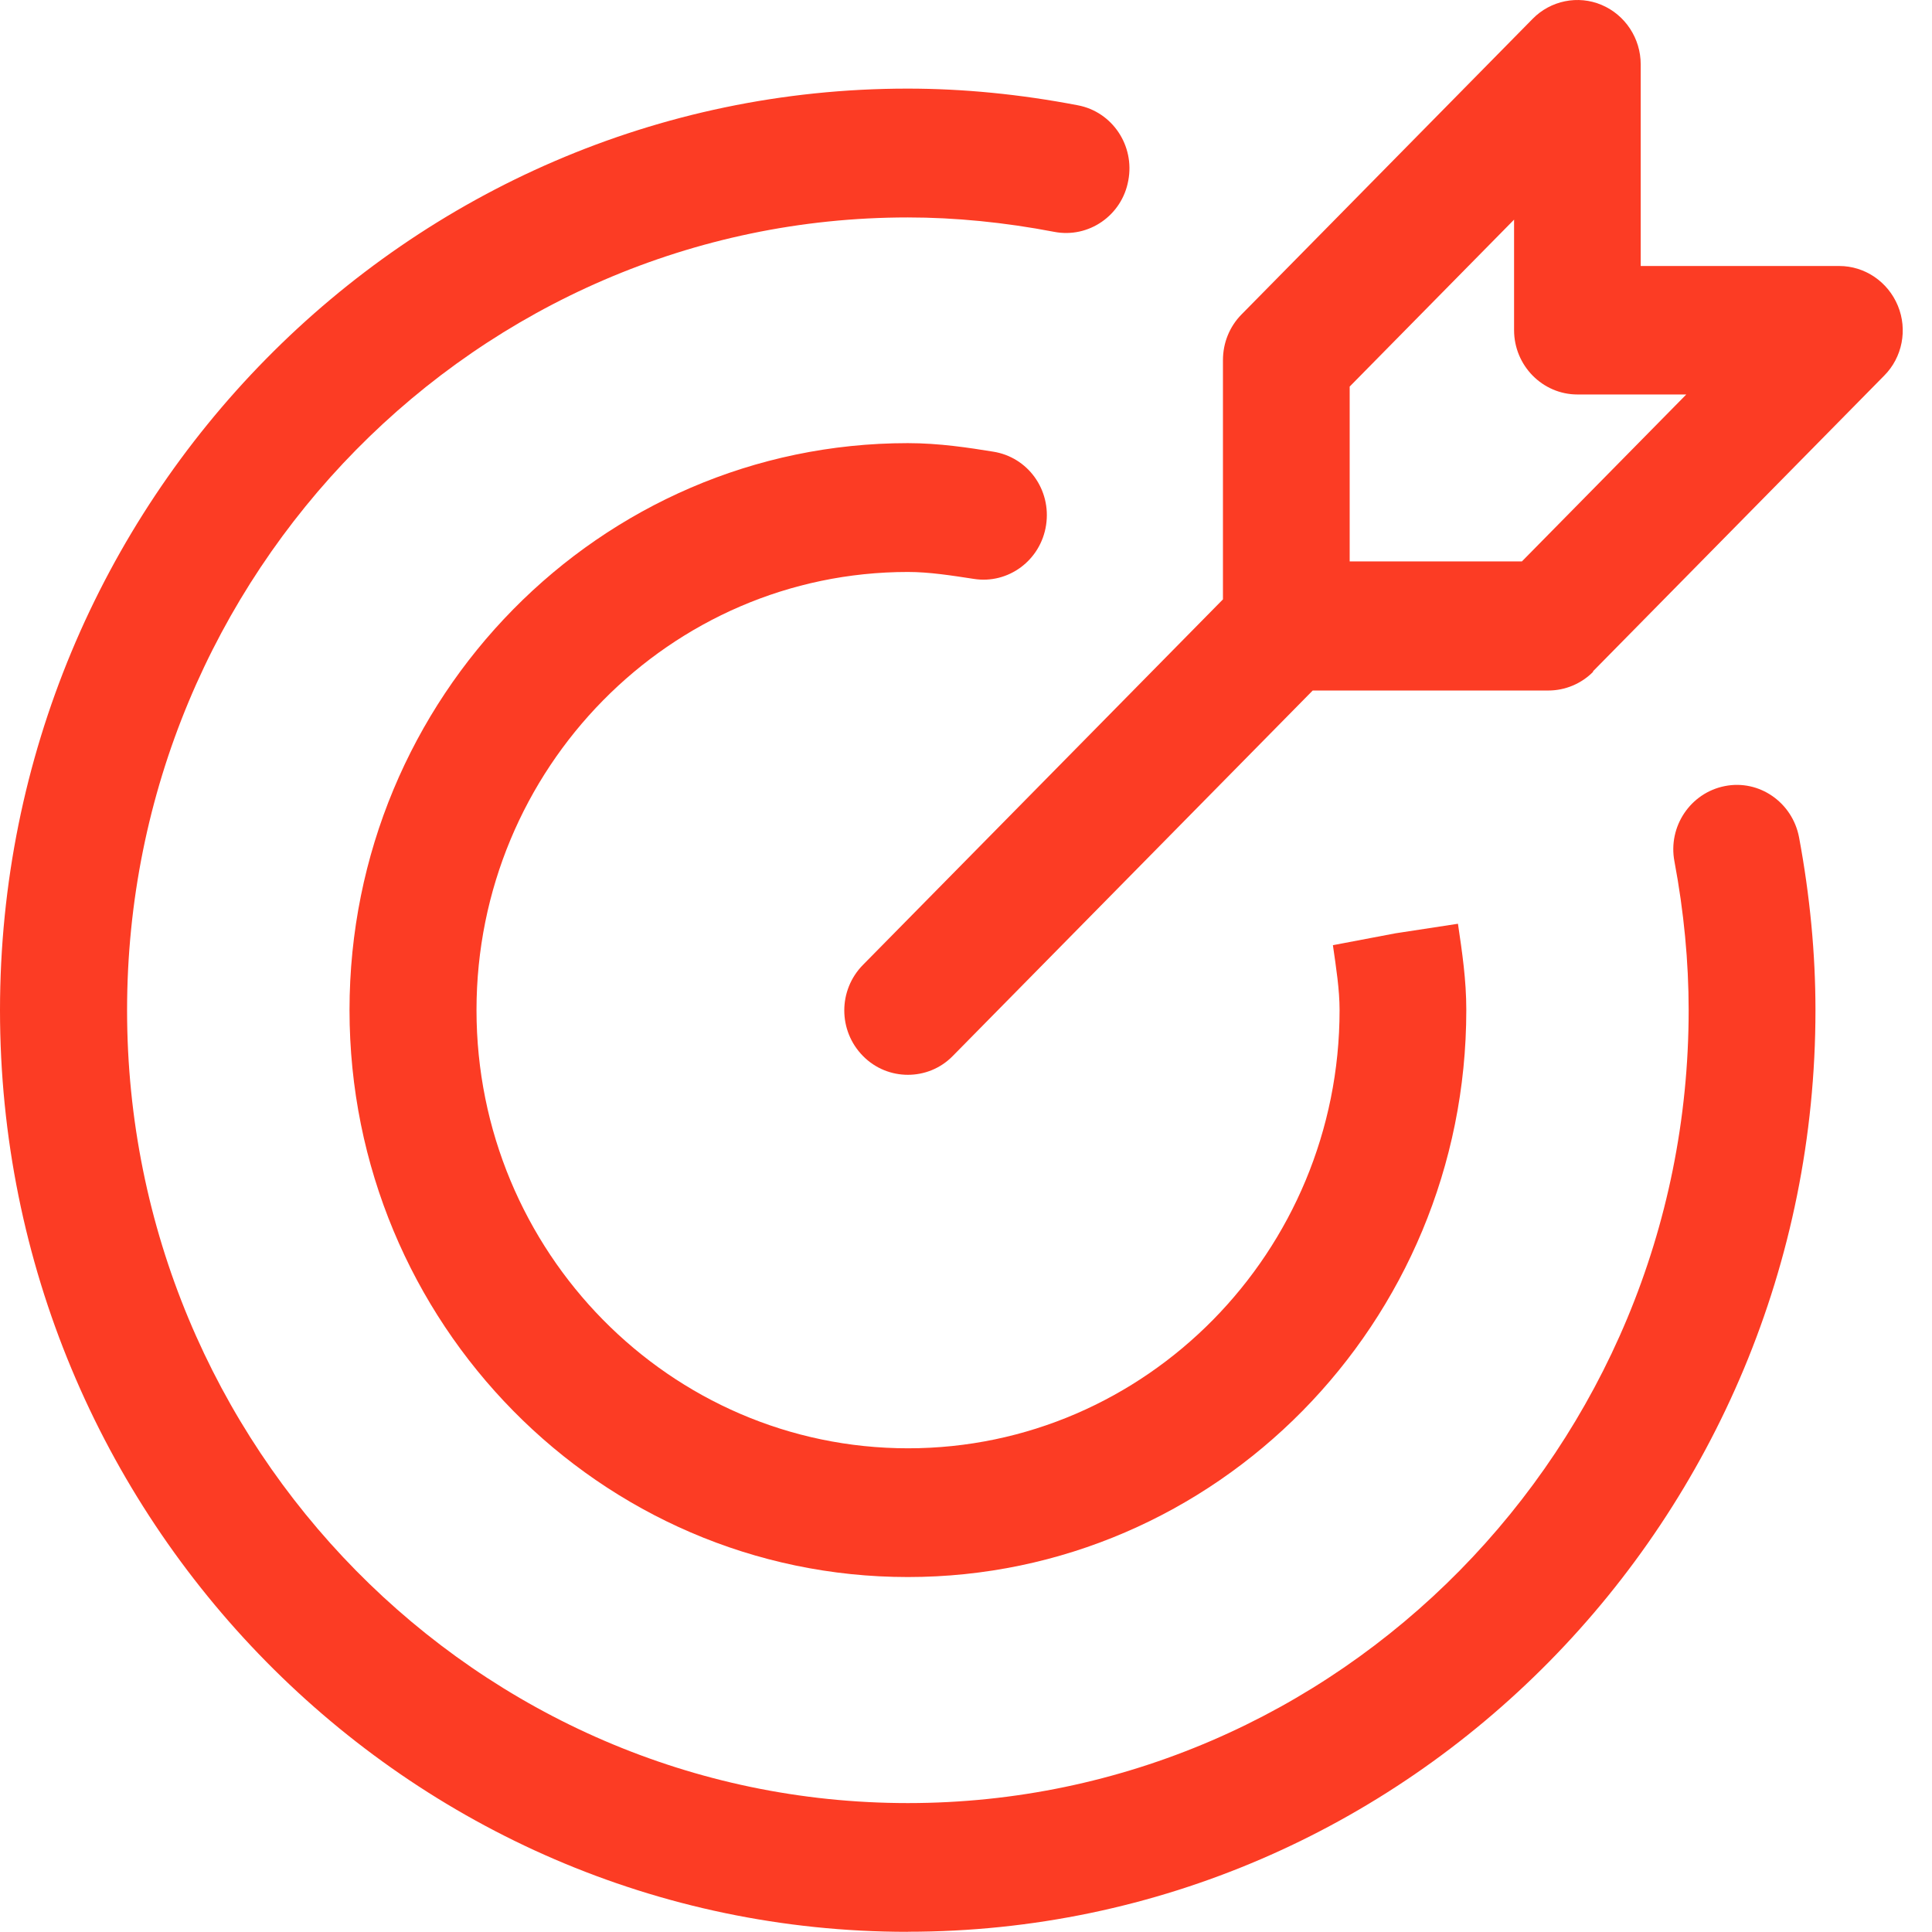
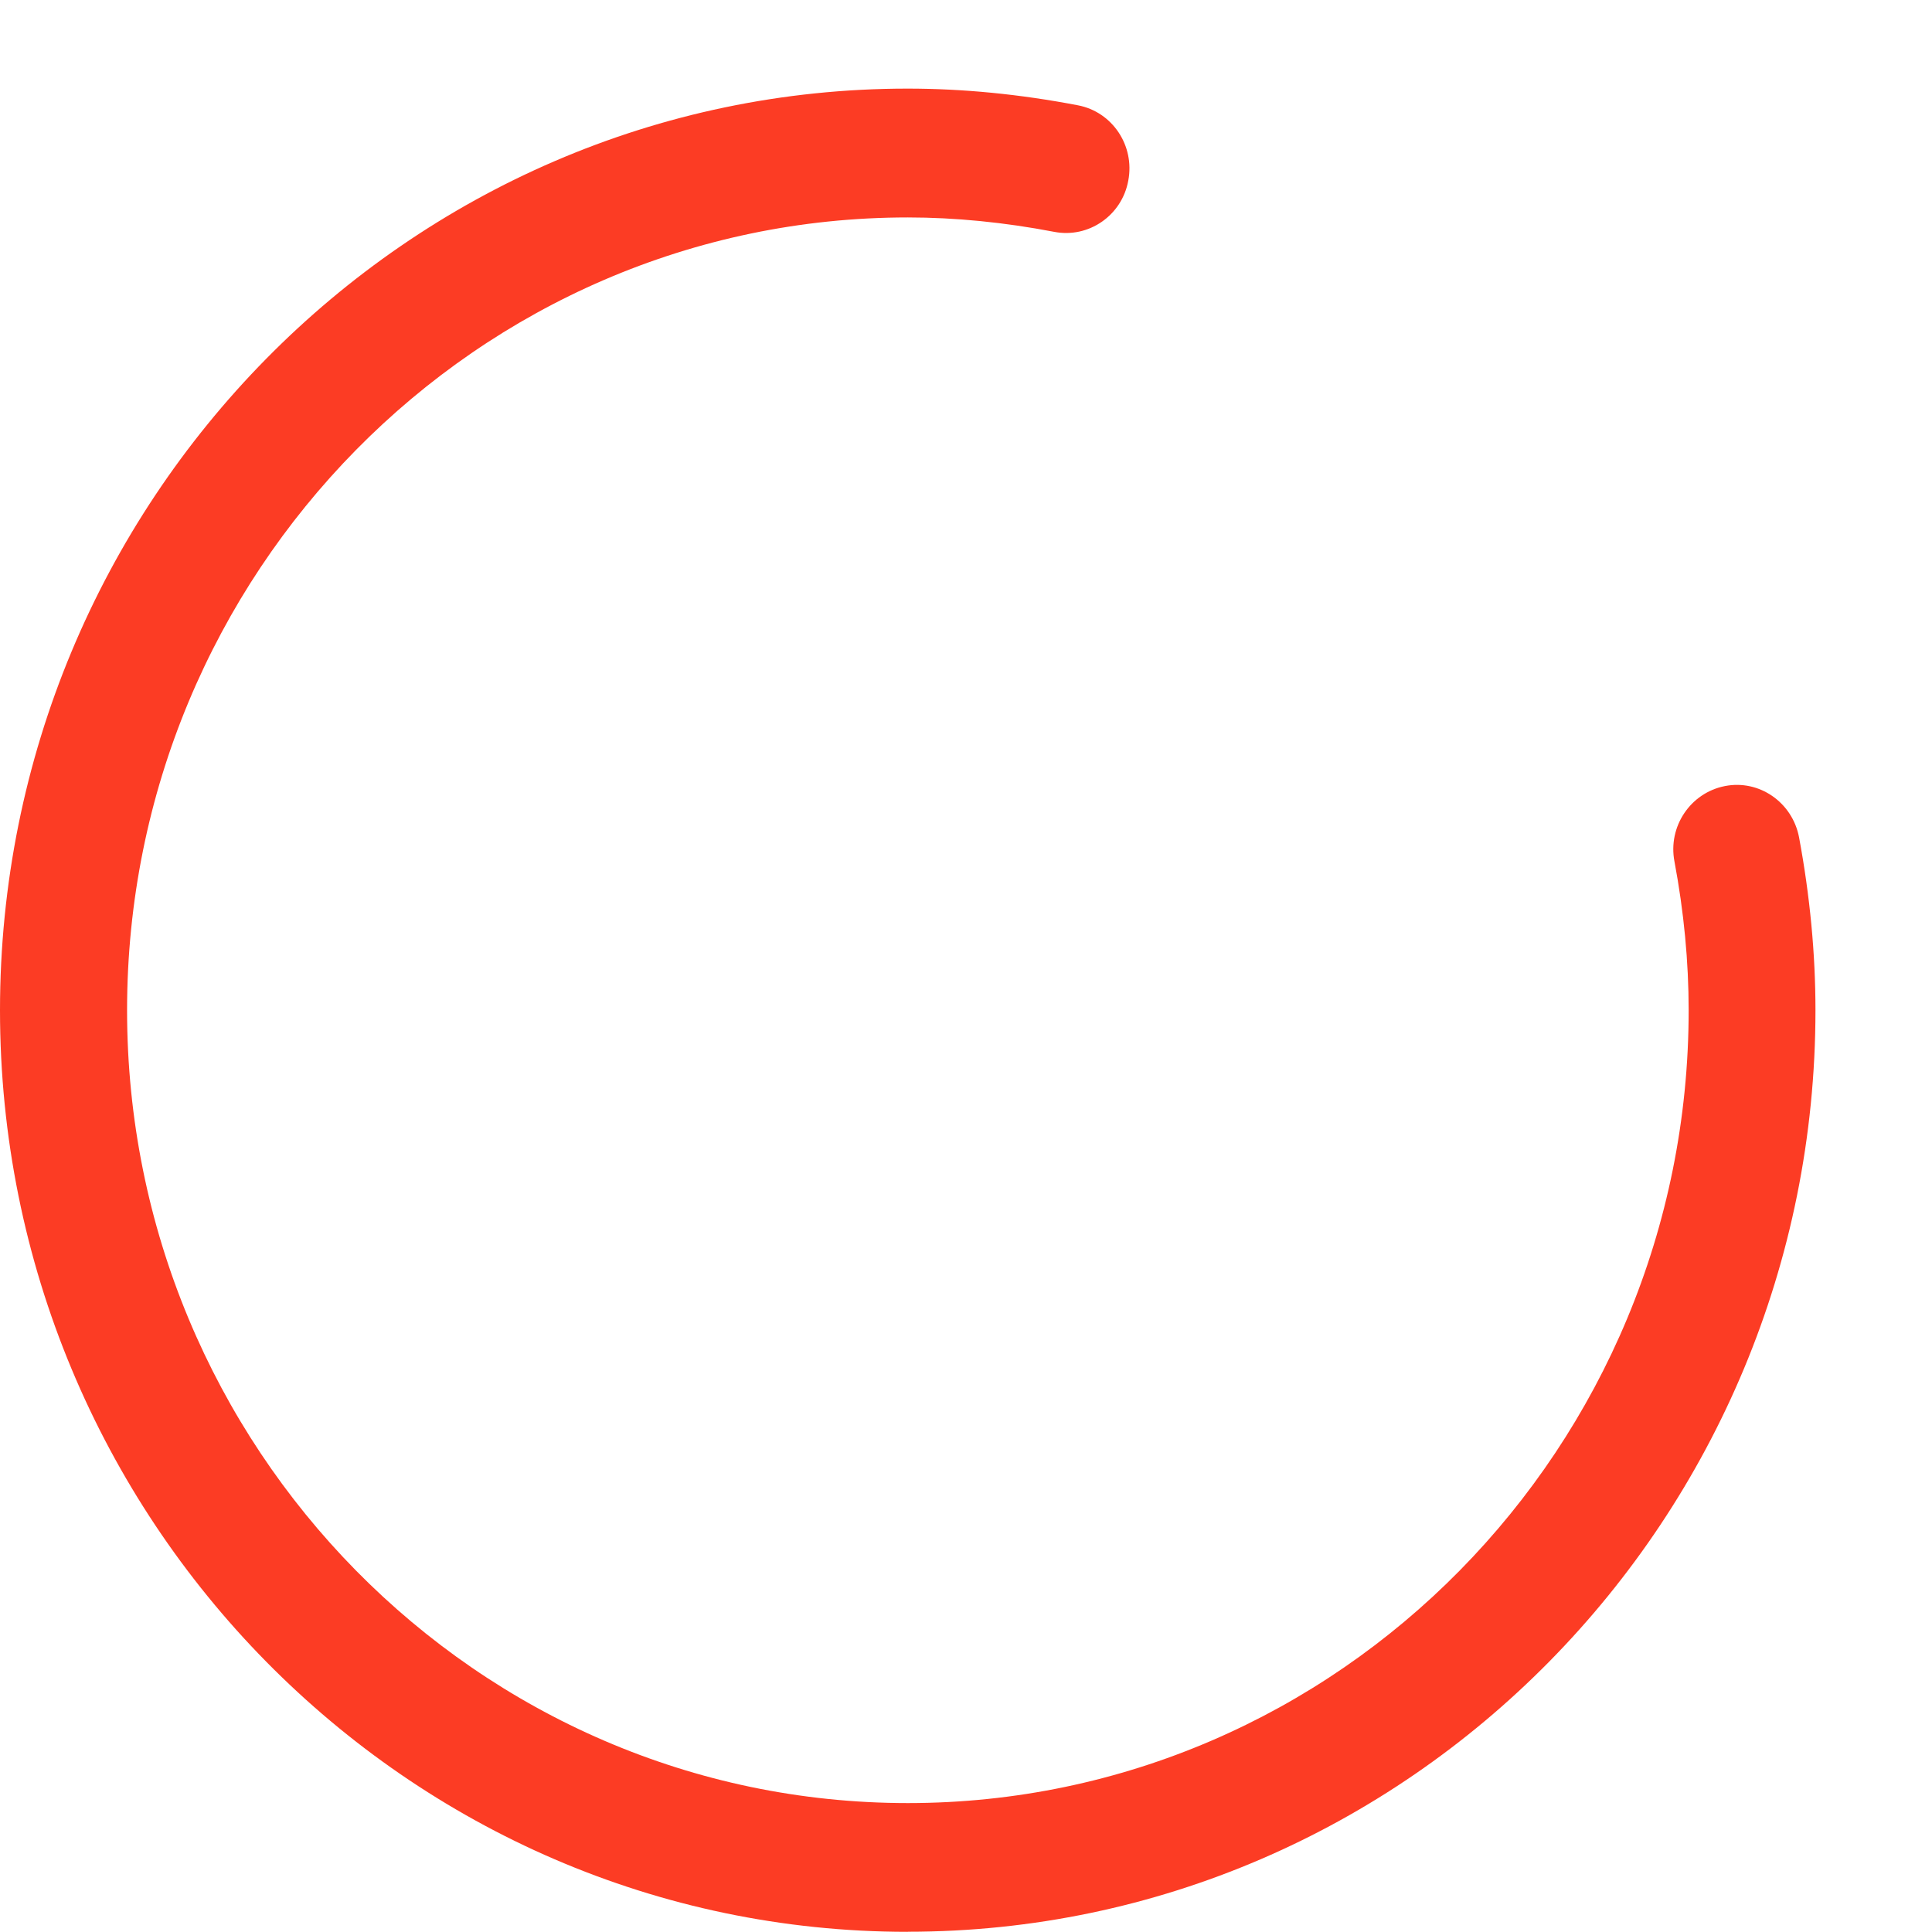
<svg xmlns="http://www.w3.org/2000/svg" width="22" height="22" viewBox="0 0 22 22" fill="none">
-   <path d="M18.139 7.645L21.455 4.278C21.663 4.07 21.724 3.753 21.611 3.481C21.498 3.208 21.235 3.029 20.944 3.029H18.683V0.733C18.683 0.437 18.507 0.17 18.238 0.056C17.97 -0.058 17.657 0.006 17.453 0.214L14.137 3.581C14.001 3.719 13.926 3.905 13.926 4.1V6.825L9.827 10.987C9.543 11.275 9.543 11.737 9.827 12.025C9.968 12.168 10.153 12.239 10.338 12.239C10.523 12.239 10.708 12.169 10.849 12.025L14.948 7.863H17.631C17.822 7.863 18.007 7.786 18.142 7.649L18.139 7.645ZM15.369 6.393V4.402L17.241 2.501V3.759C17.241 4.163 17.565 4.492 17.963 4.492H19.202L17.33 6.393H15.369Z" fill="#FC3C24" />
  <path d="M10.338 21.997C16.037 21.997 20.673 17.289 20.673 11.503C20.673 10.86 20.61 10.2 20.486 9.534C20.41 9.136 20.032 8.874 19.642 8.951C19.249 9.028 18.992 9.412 19.067 9.808C19.175 10.383 19.229 10.951 19.229 11.504C19.229 16.481 15.24 20.532 10.338 20.532C5.436 20.532 1.447 16.482 1.447 11.504C1.447 6.527 5.435 2.476 10.338 2.476C10.878 2.476 11.441 2.532 12.004 2.64C12.395 2.716 12.776 2.455 12.848 2.056C12.924 1.658 12.666 1.273 12.274 1.199C11.618 1.073 10.968 1.009 10.335 1.009C4.636 1.009 0 5.717 0 11.504C0 17.29 4.636 21.998 10.335 21.998L10.338 21.997Z" fill="#FC3C24" />
-   <path d="M10.337 6.513C10.585 6.513 10.839 6.554 11.089 6.592C11.481 6.654 11.851 6.381 11.912 5.979C11.973 5.577 11.705 5.205 11.309 5.143C11.037 5.099 10.696 5.046 10.338 5.046C6.831 5.046 3.98 7.942 3.98 11.502C3.98 15.063 6.832 17.958 10.338 17.958C13.845 17.958 16.697 15.063 16.697 11.502C16.697 11.156 16.65 10.846 16.602 10.519L15.889 10.628L15.178 10.763C15.215 11.021 15.254 11.268 15.254 11.502C15.254 14.253 13.05 16.492 10.34 16.492C7.63 16.492 5.426 14.254 5.426 11.502C5.426 8.752 7.629 6.513 10.34 6.513L10.337 6.513Z" fill="#FC3C24" />
</svg>